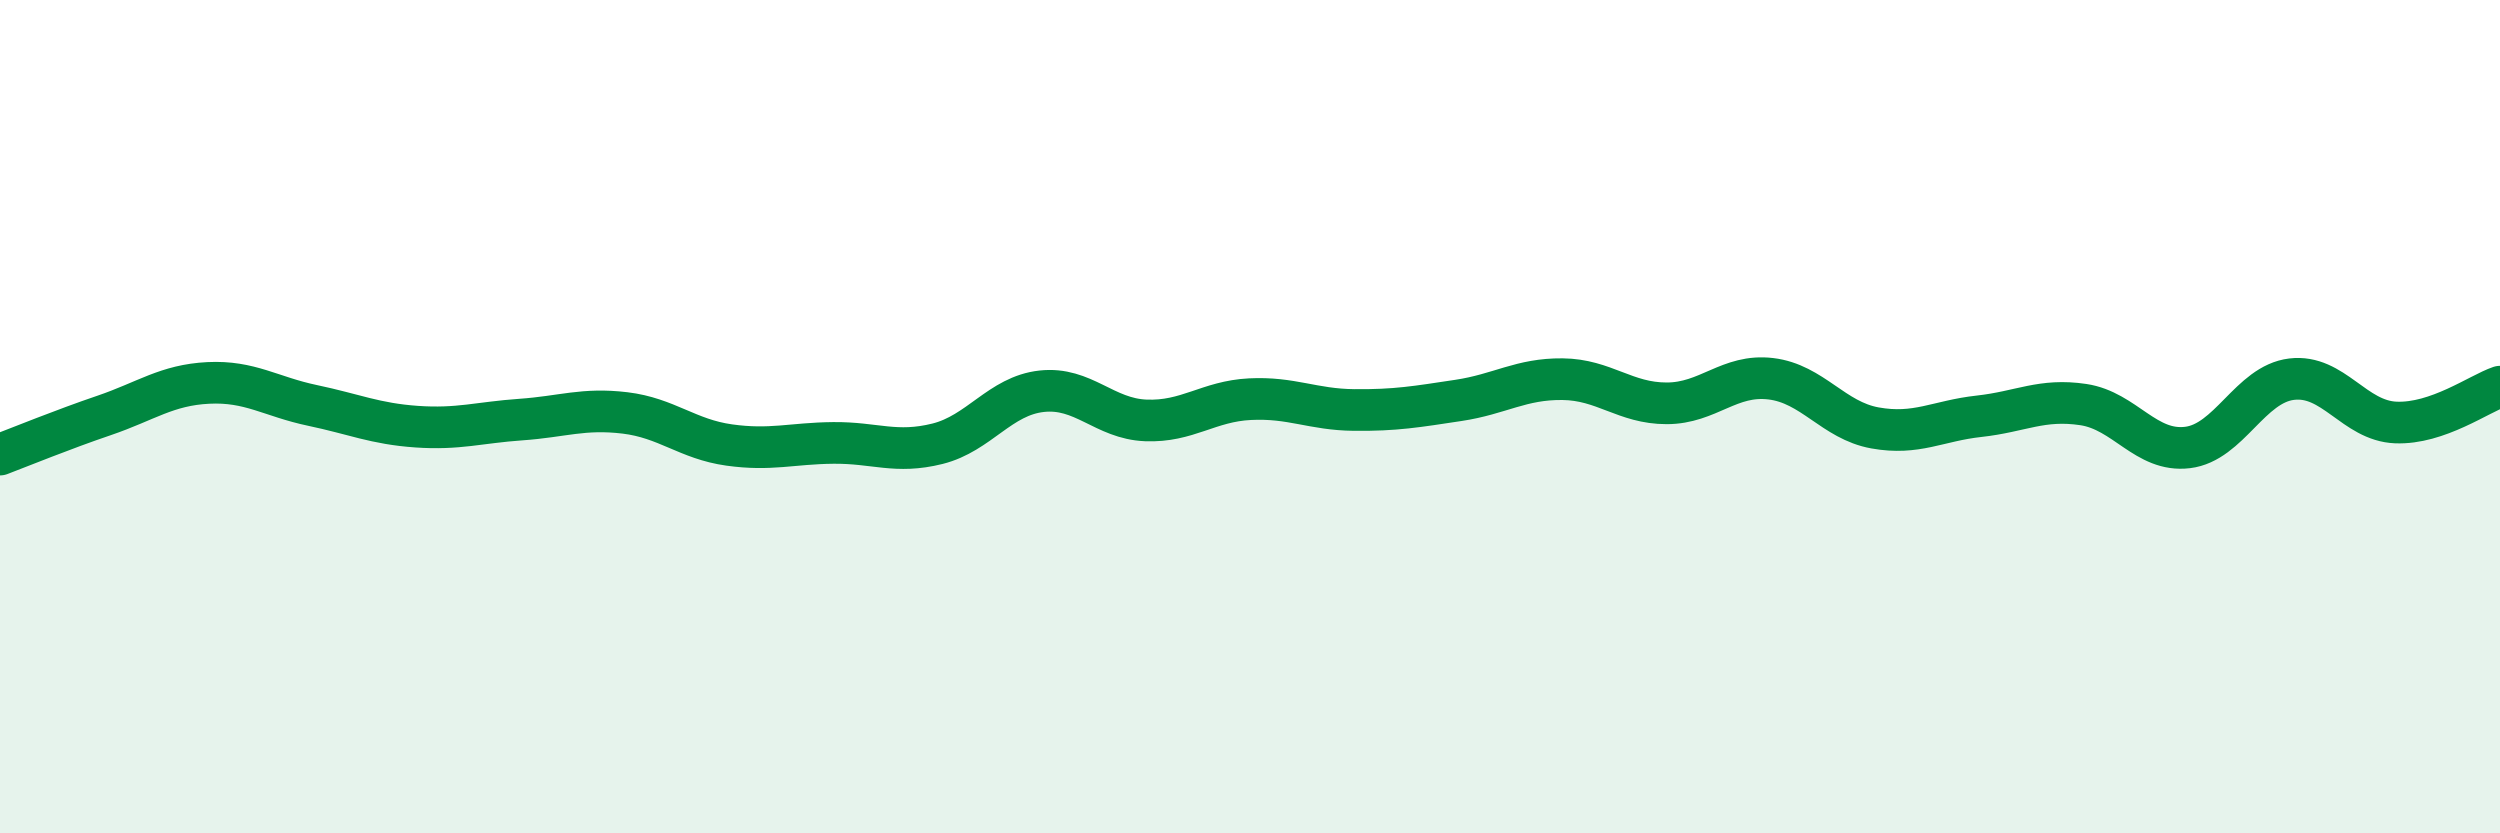
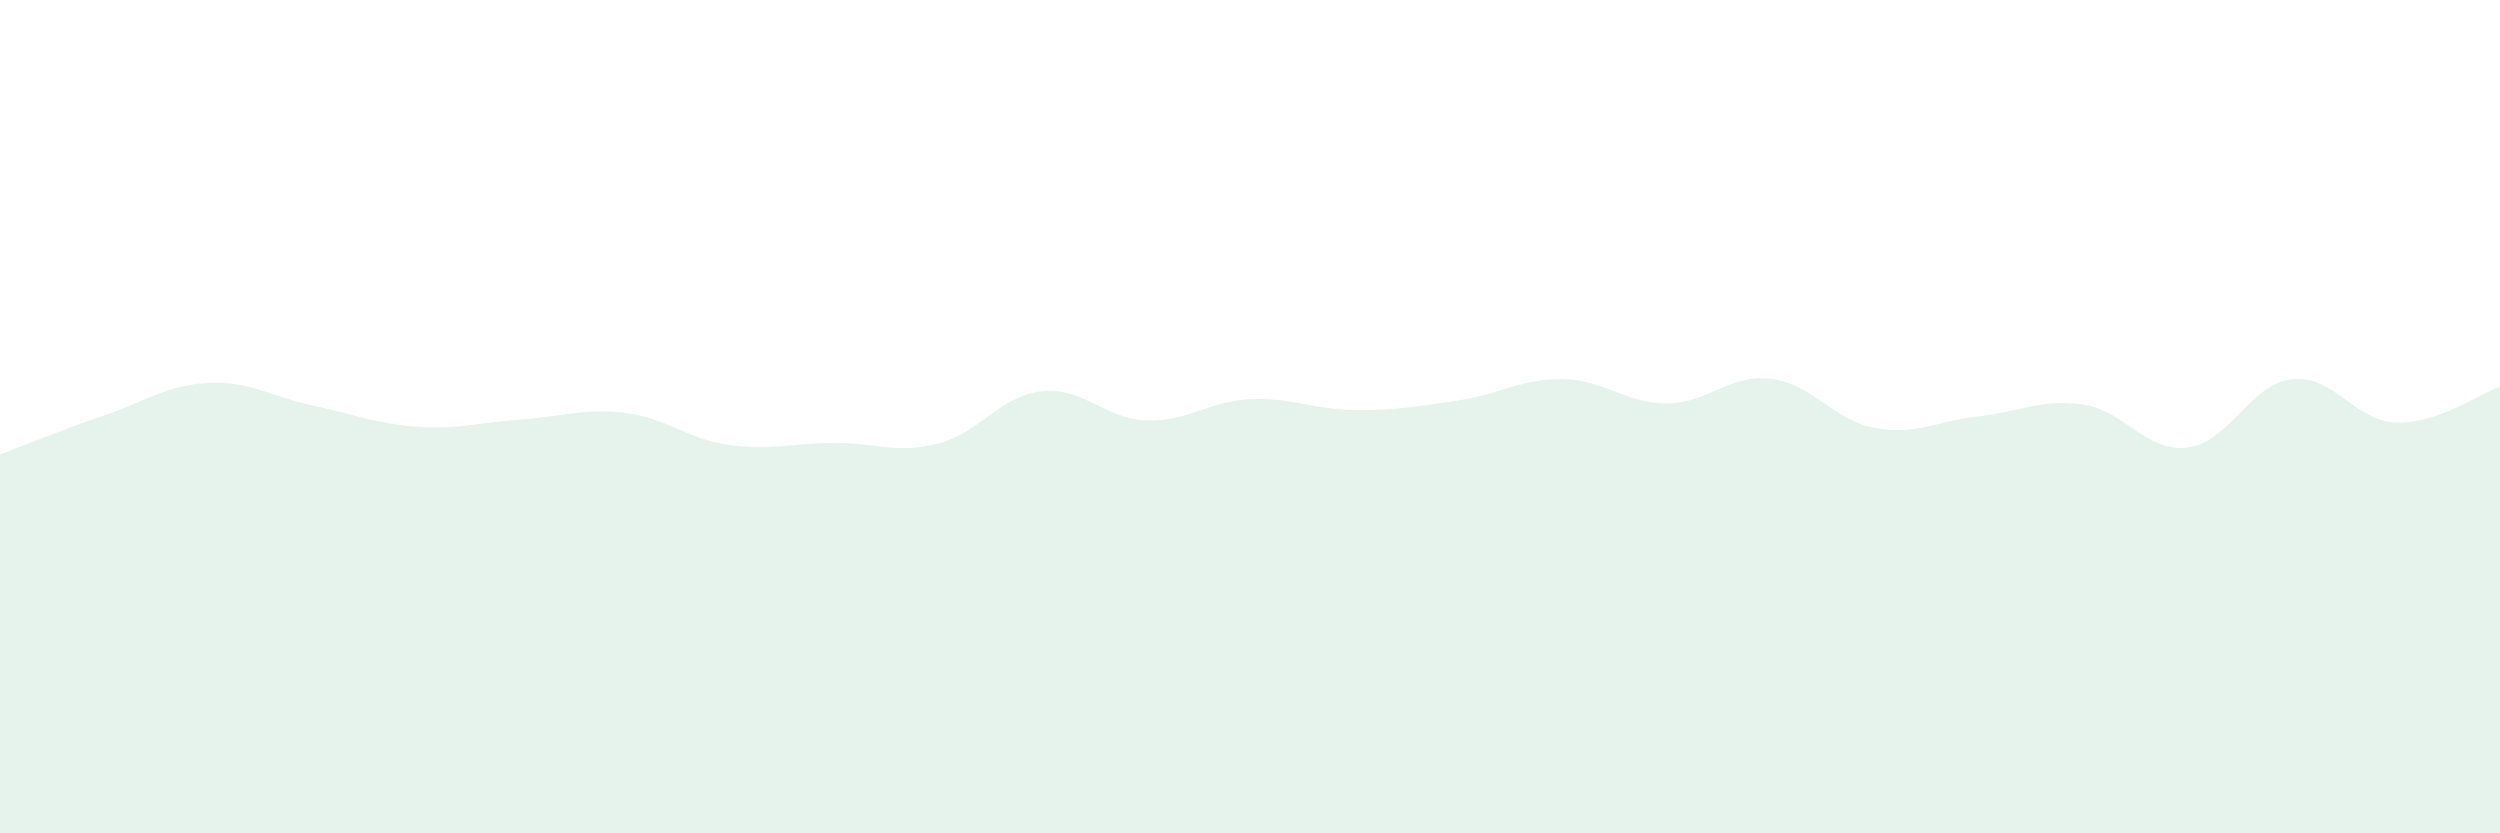
<svg xmlns="http://www.w3.org/2000/svg" width="60" height="20" viewBox="0 0 60 20">
  <path d="M 0,10.91 C 0.5,10.72 1.5,10.31 2.5,9.97 C 3.5,9.63 4,9.24 5,9.19 C 6,9.14 6.5,9.52 7.5,9.73 C 8.5,9.94 9,10.17 10,10.24 C 11,10.31 11.5,10.14 12.5,10.07 C 13.5,10 14,9.79 15,9.91 C 16,10.03 16.5,10.54 17.5,10.68 C 18.5,10.82 19,10.64 20,10.63 C 21,10.62 21.5,10.9 22.5,10.65 C 23.5,10.4 24,9.5 25,9.39 C 26,9.28 26.5,10.05 27.5,10.09 C 28.5,10.13 29,9.63 30,9.58 C 31,9.53 31.5,9.83 32.5,9.84 C 33.5,9.85 34,9.76 35,9.61 C 36,9.46 36.5,9.09 37.5,9.1 C 38.5,9.11 39,9.68 40,9.68 C 41,9.68 41.5,8.97 42.5,9.09 C 43.5,9.21 44,10.09 45,10.27 C 46,10.45 46.5,10.1 47.5,9.99 C 48.5,9.88 49,9.56 50,9.71 C 51,9.86 51.5,10.86 52.5,10.74 C 53.5,10.62 54,9.22 55,9.1 C 56,8.98 56.5,10.1 57.5,10.14 C 58.5,10.18 59.5,9.45 60,9.28L60 20L0 20Z" fill="#008740" opacity="0.1" stroke-linecap="round" stroke-linejoin="round" />
-   <path d="M 0,10.91 C 0.5,10.72 1.5,10.31 2.5,9.97 C 3.5,9.63 4,9.24 5,9.19 C 6,9.14 6.5,9.52 7.5,9.73 C 8.5,9.94 9,10.17 10,10.24 C 11,10.31 11.5,10.14 12.5,10.07 C 13.5,10 14,9.79 15,9.91 C 16,10.03 16.5,10.54 17.5,10.68 C 18.5,10.82 19,10.64 20,10.63 C 21,10.62 21.5,10.9 22.5,10.65 C 23.5,10.4 24,9.5 25,9.39 C 26,9.28 26.5,10.05 27.5,10.09 C 28.5,10.13 29,9.63 30,9.58 C 31,9.53 31.5,9.83 32.5,9.84 C 33.5,9.85 34,9.76 35,9.61 C 36,9.46 36.5,9.09 37.5,9.1 C 38.5,9.11 39,9.68 40,9.68 C 41,9.68 41.5,8.97 42.5,9.09 C 43.5,9.21 44,10.09 45,10.27 C 46,10.45 46.5,10.1 47.5,9.99 C 48.5,9.88 49,9.56 50,9.71 C 51,9.86 51.5,10.86 52.5,10.74 C 53.5,10.62 54,9.22 55,9.1 C 56,8.98 56.5,10.1 57.5,10.14 C 58.5,10.18 59.5,9.45 60,9.28" stroke="#008740" stroke-width="1" fill="none" stroke-linecap="round" stroke-linejoin="round" />
</svg>